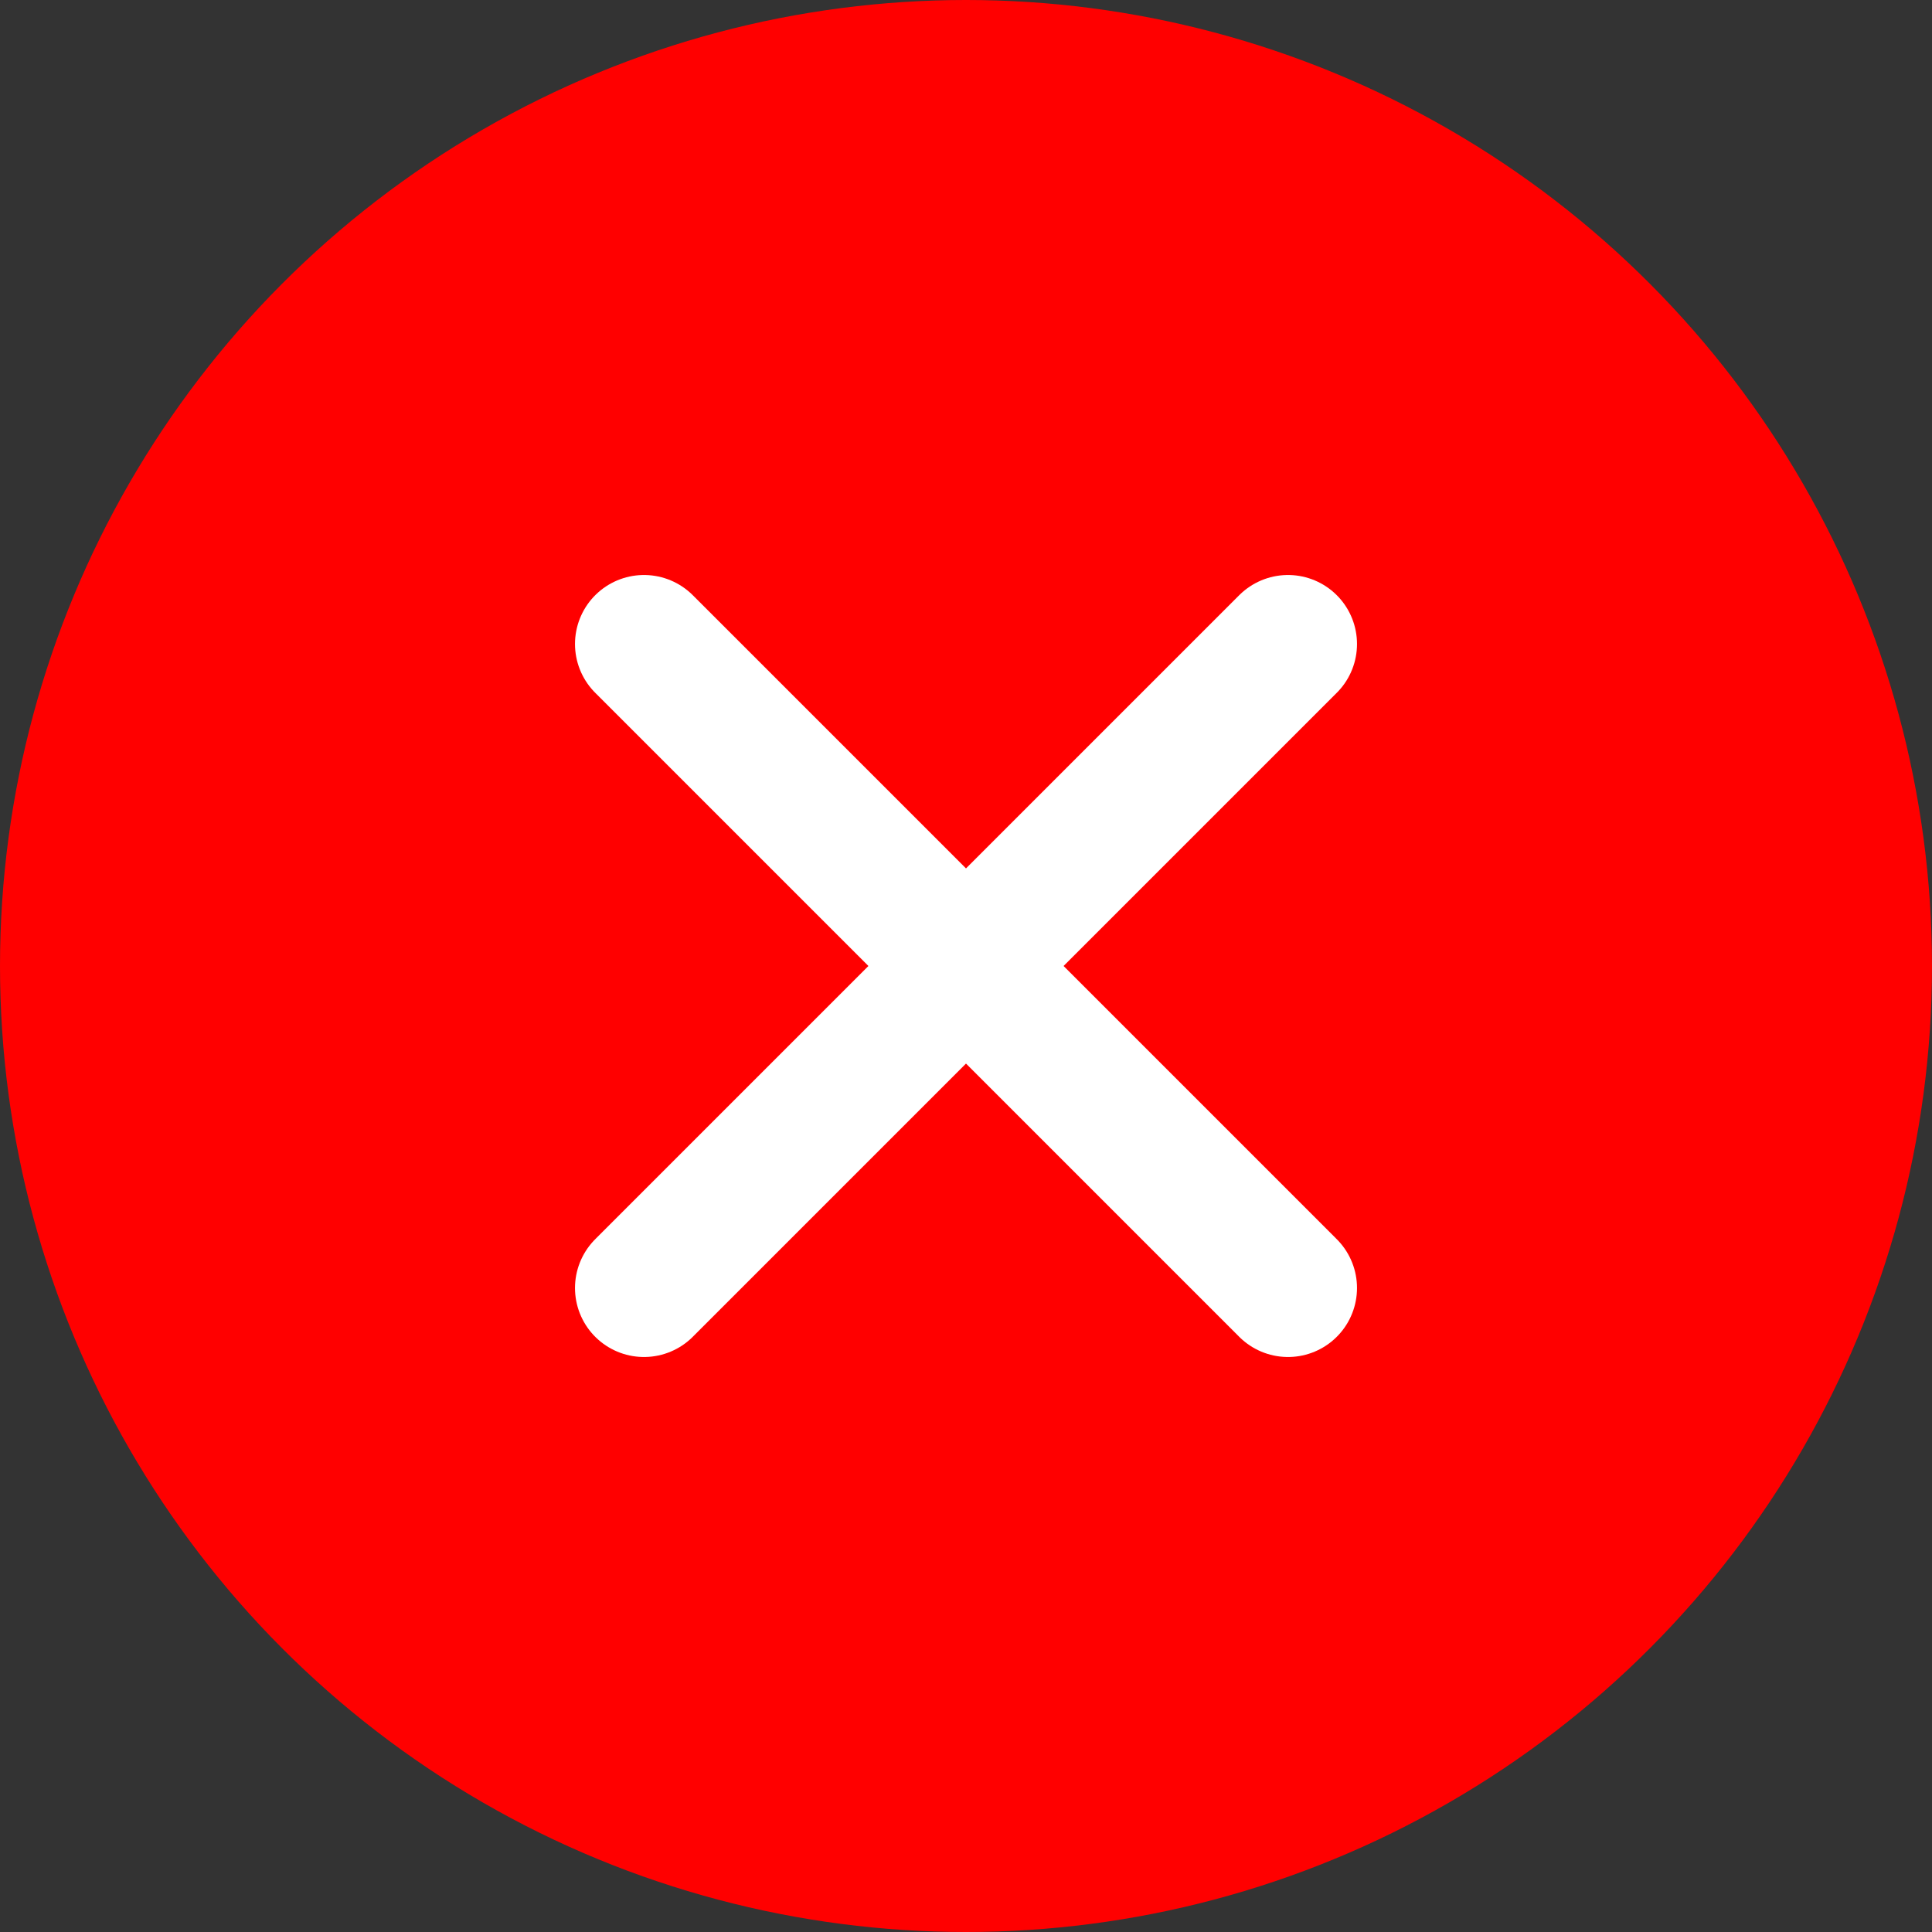
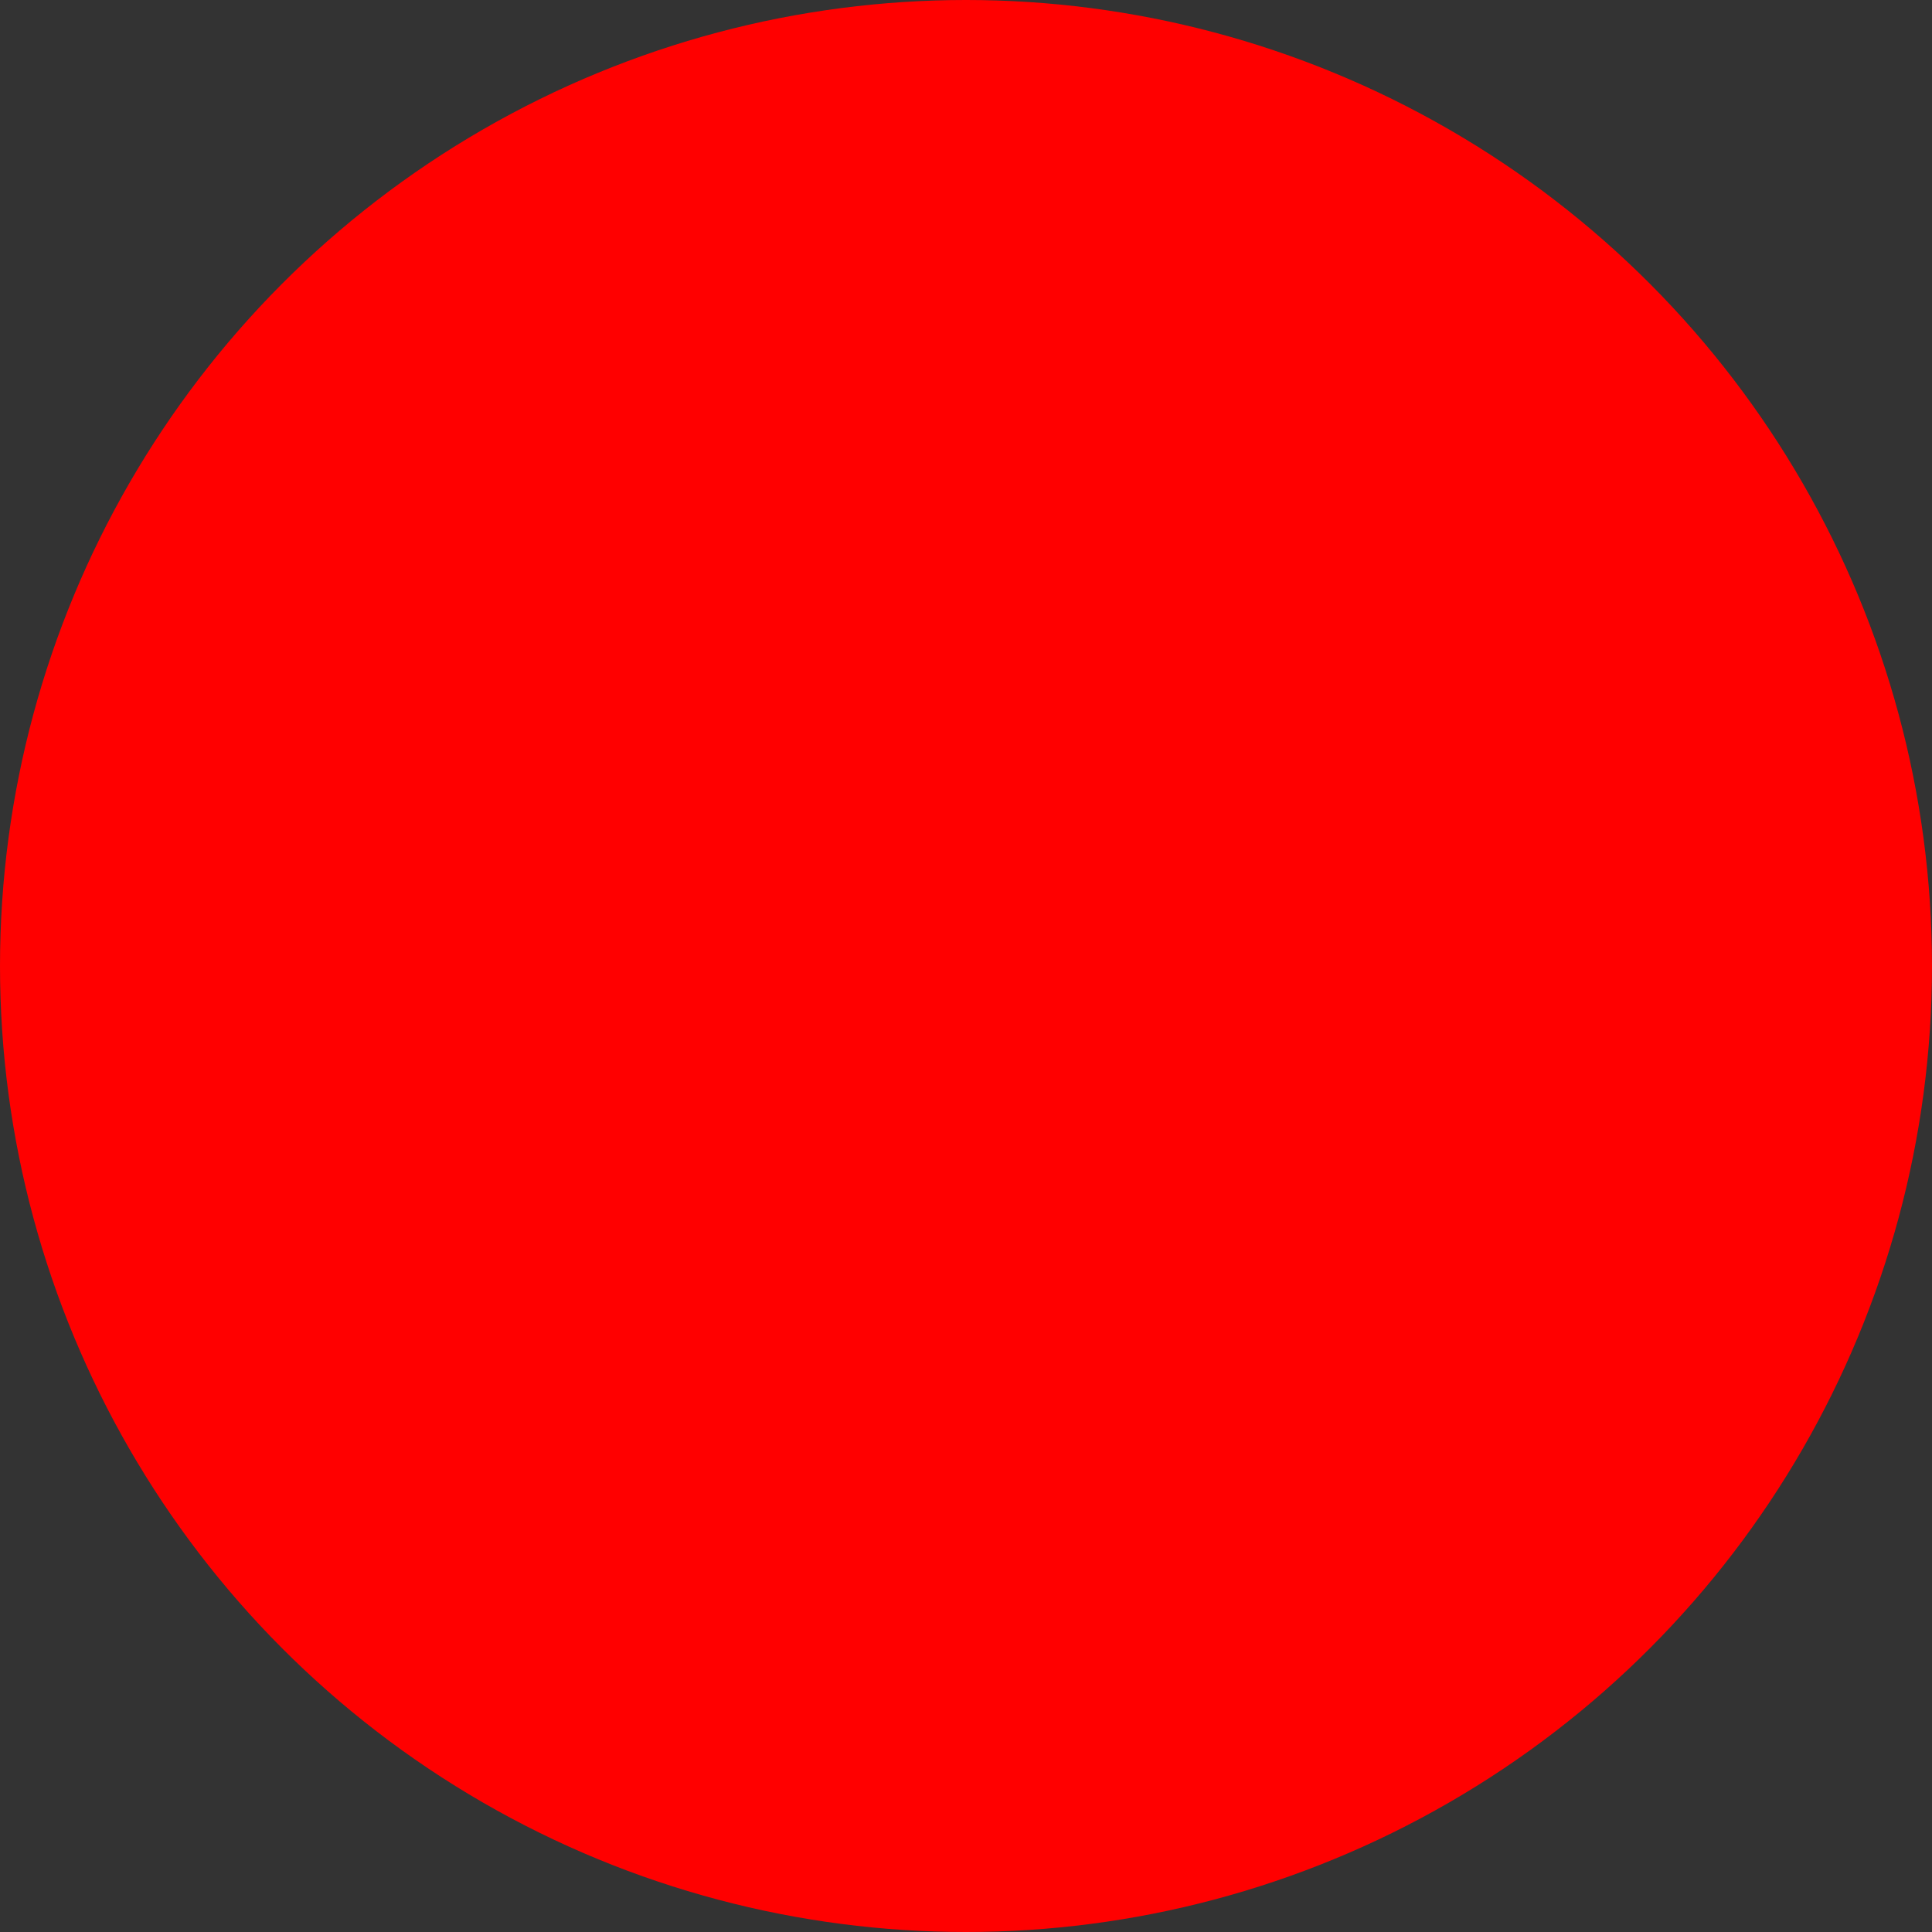
<svg xmlns="http://www.w3.org/2000/svg" width="21" height="21" viewBox="0 0 21 21" fill="none">
  <rect x="0" y="0" width="21" height="21" fill="#333333" stroke="none" />
  <circle cx="10.5" cy="10.5" r="10.5" fill="#FF0000" />
-   <path d="M14 7L7 14M7 7L14 14" stroke="white" stroke-width="1.5" stroke-linecap="round" stroke-linejoin="round" />
</svg>